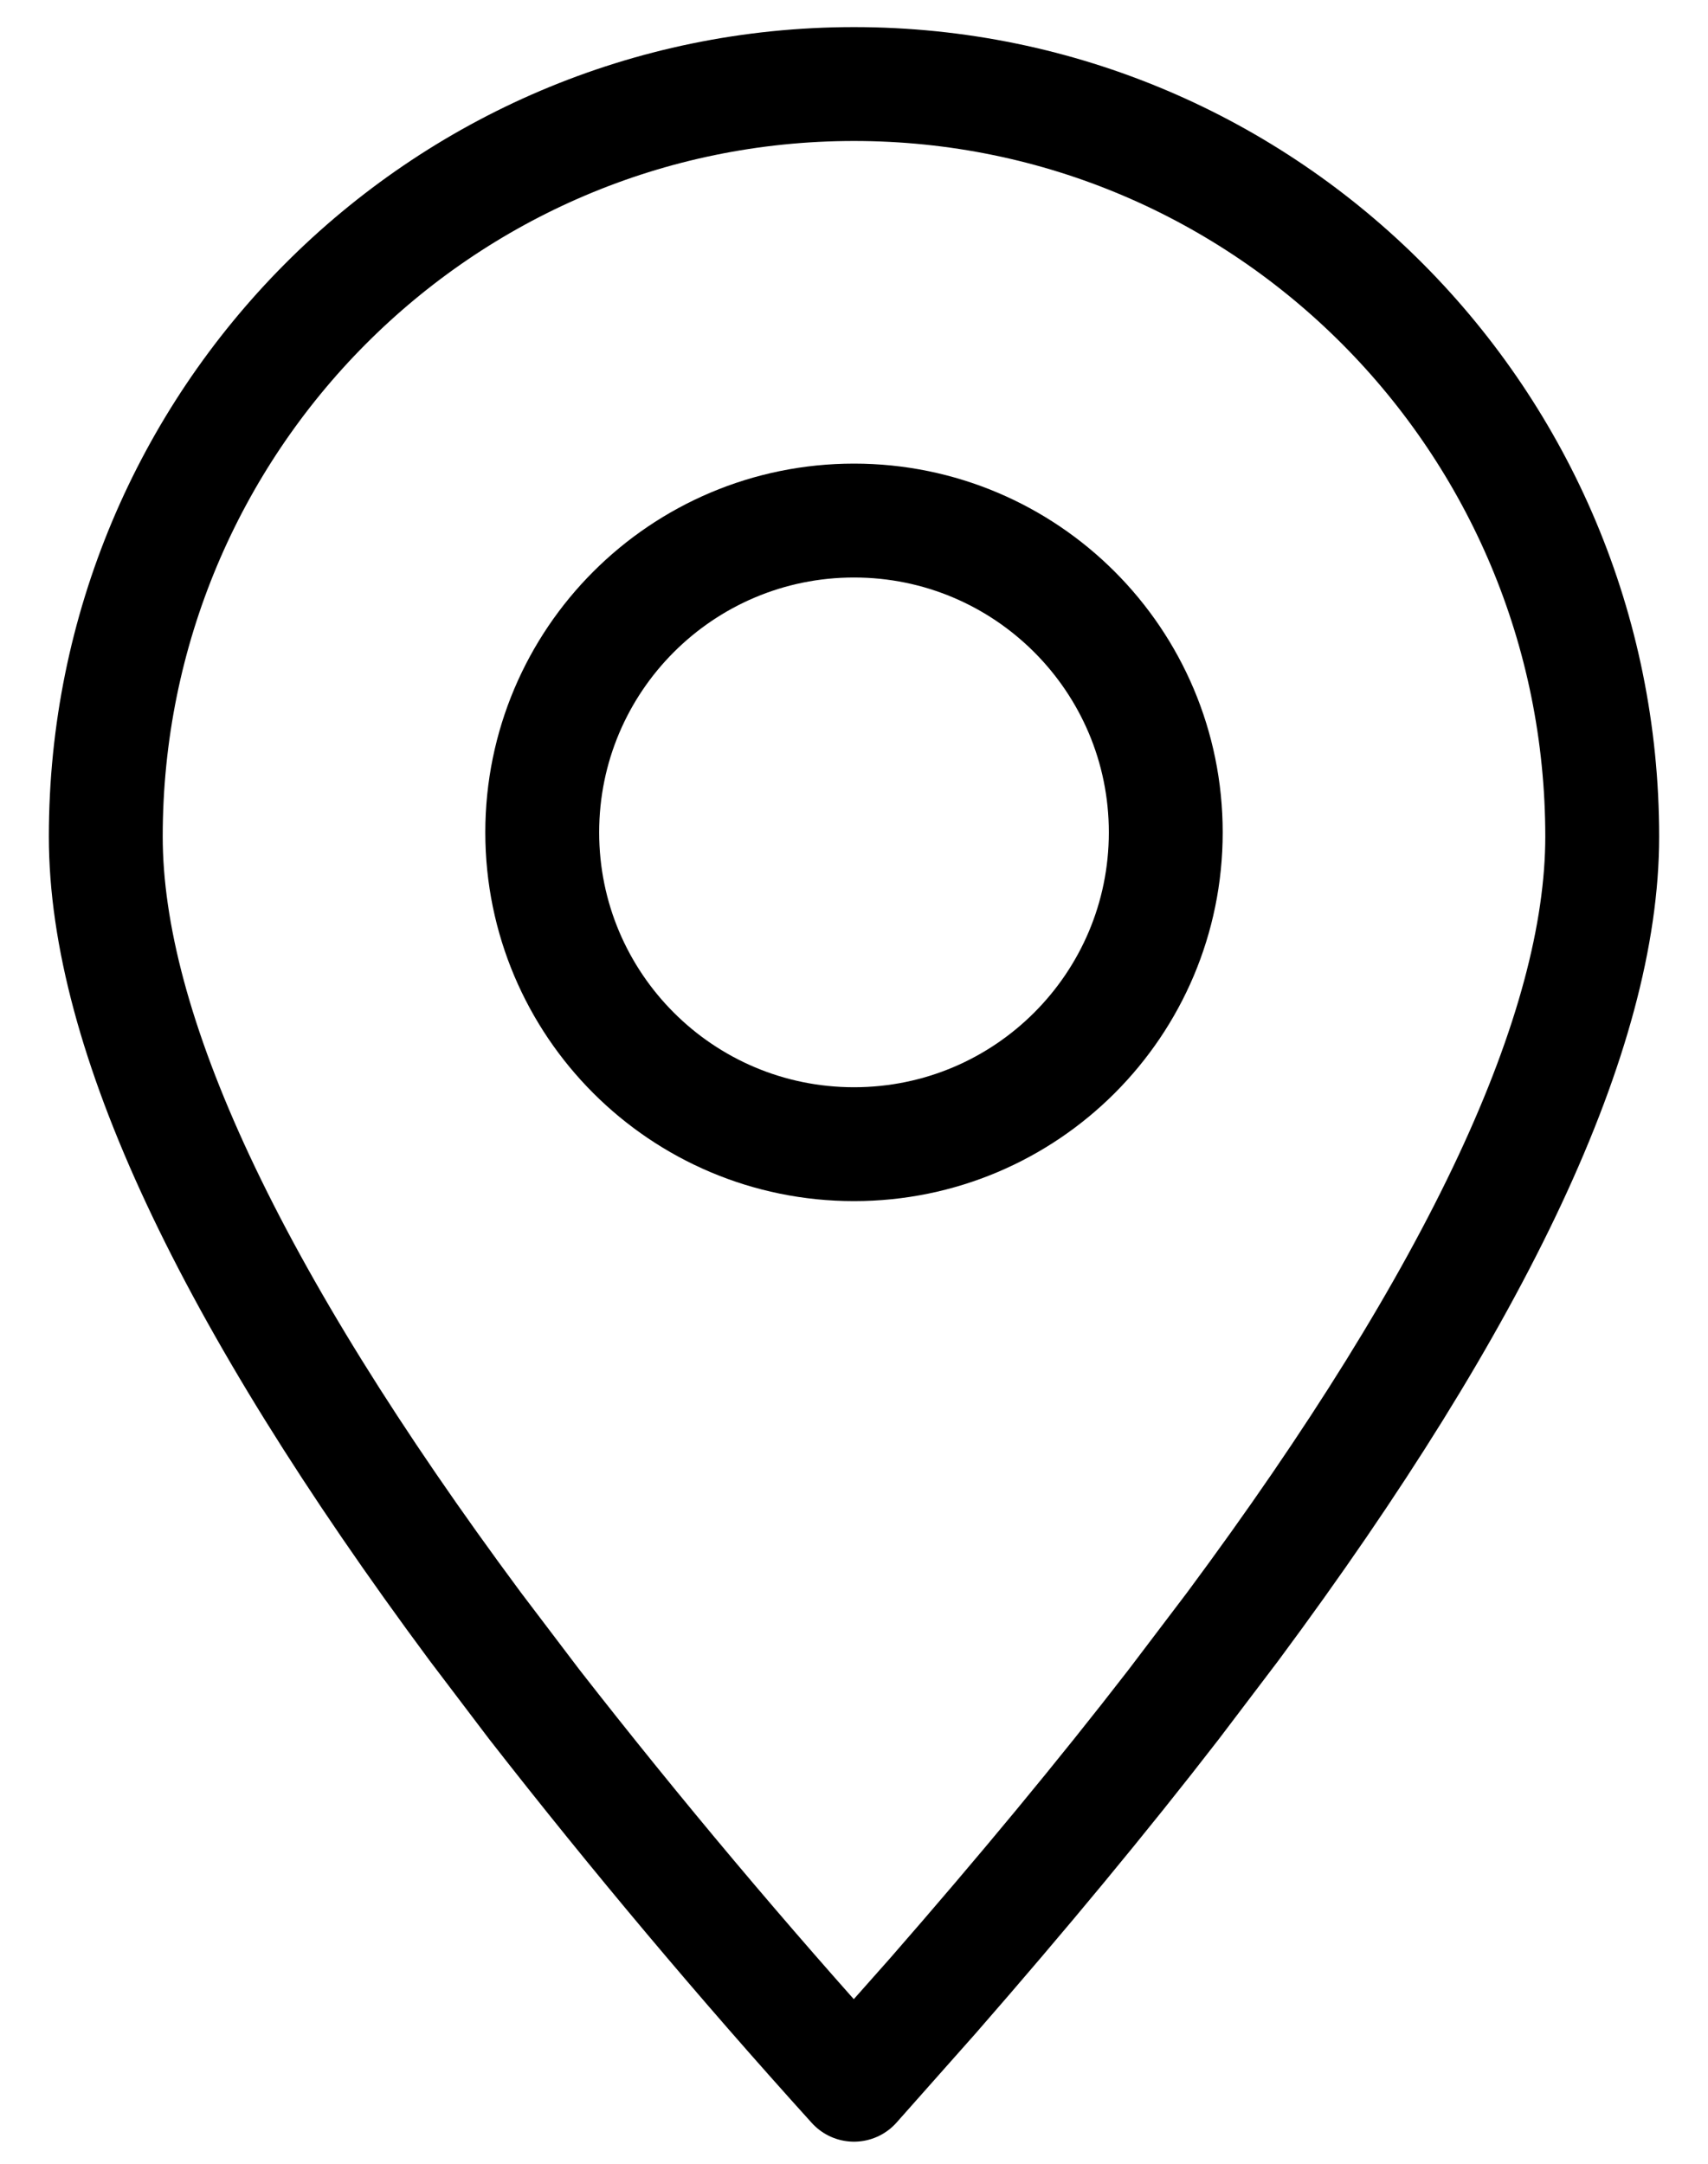
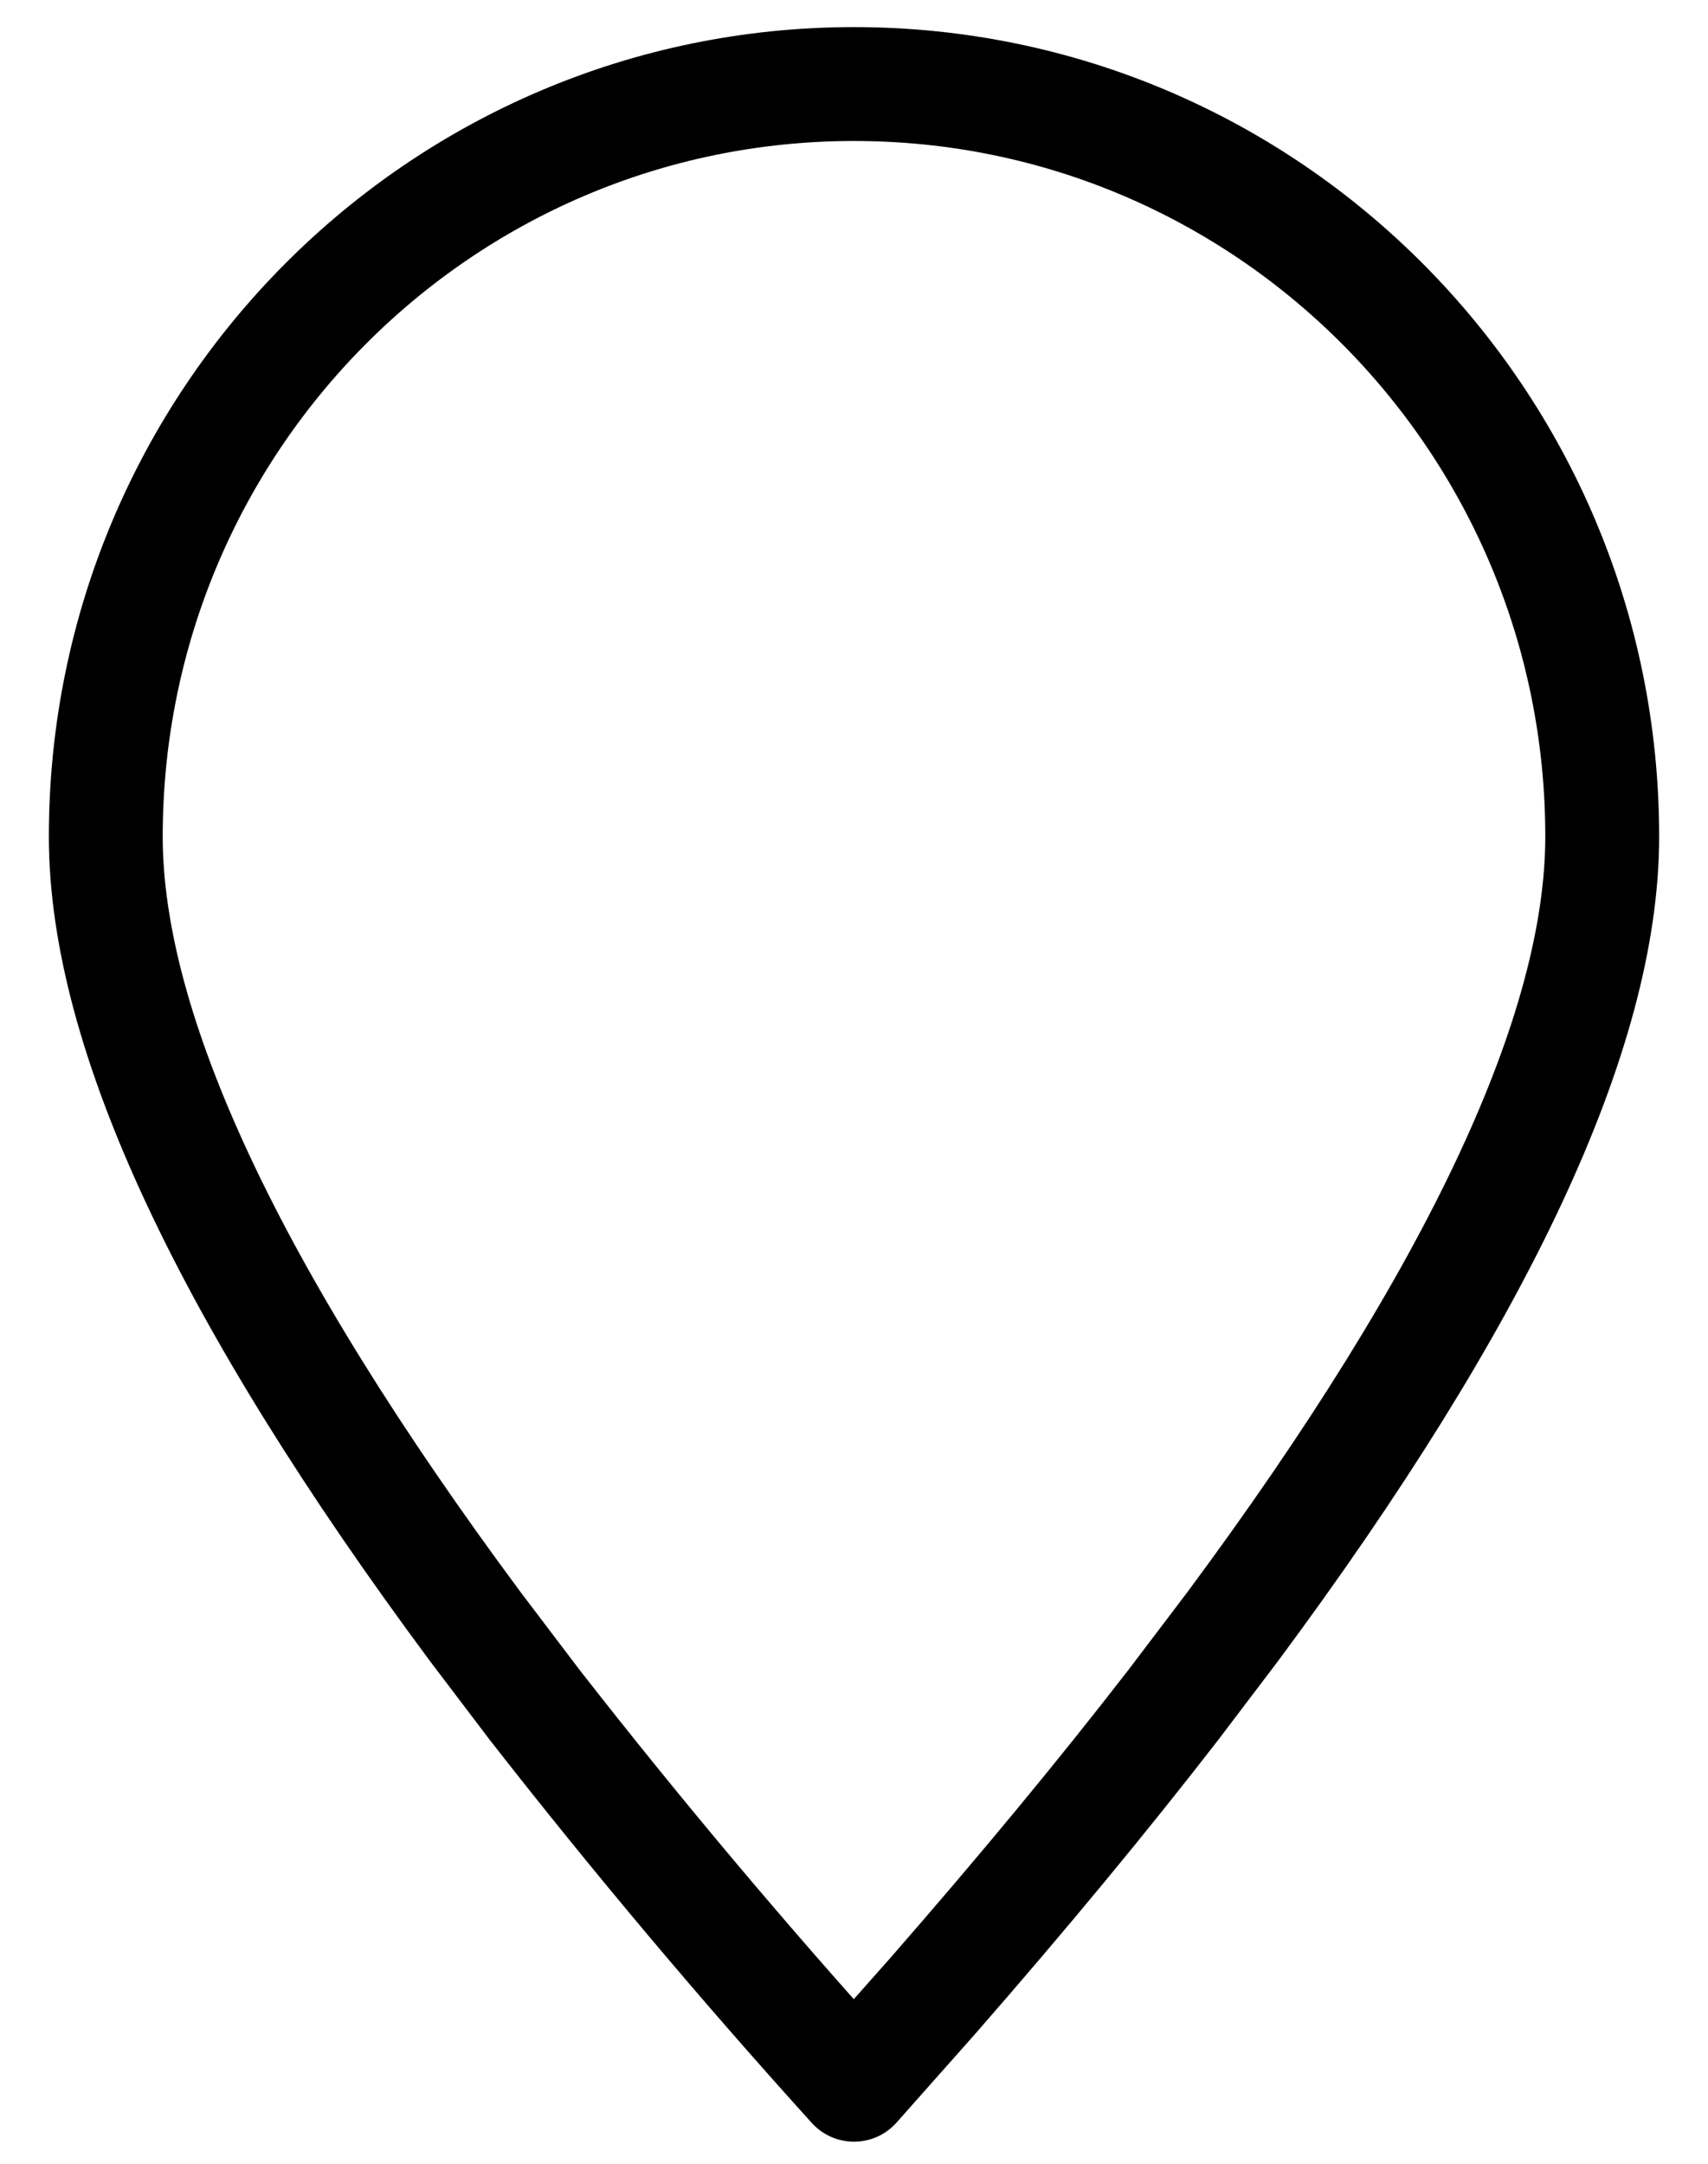
<svg xmlns="http://www.w3.org/2000/svg" width="15" height="19" viewBox="0 0 15 19" fill="none">
  <path fill-rule="evenodd" clip-rule="evenodd" d="M7.5 18.306L8.191 17.527C8.975 16.629 9.681 15.777 10.308 14.966L10.826 14.283C12.989 11.368 14.071 9.055 14.071 7.346C14.071 3.696 11.13 0.738 7.5 0.738C3.87 0.738 0.929 3.696 0.929 7.346C0.929 9.055 2.011 11.368 4.174 14.283L4.692 14.966C5.587 16.113 6.524 17.227 7.5 18.306Z" stroke="black" stroke-linecap="round" stroke-linejoin="round" />
-   <path d="M7.5 10.047C9.012 10.047 10.238 8.822 10.238 7.309C10.238 5.797 9.012 4.571 7.5 4.571C5.988 4.571 4.762 5.797 4.762 7.309C4.762 8.822 5.988 10.047 7.5 10.047Z" stroke="black" stroke-linecap="round" stroke-linejoin="round" />
</svg>